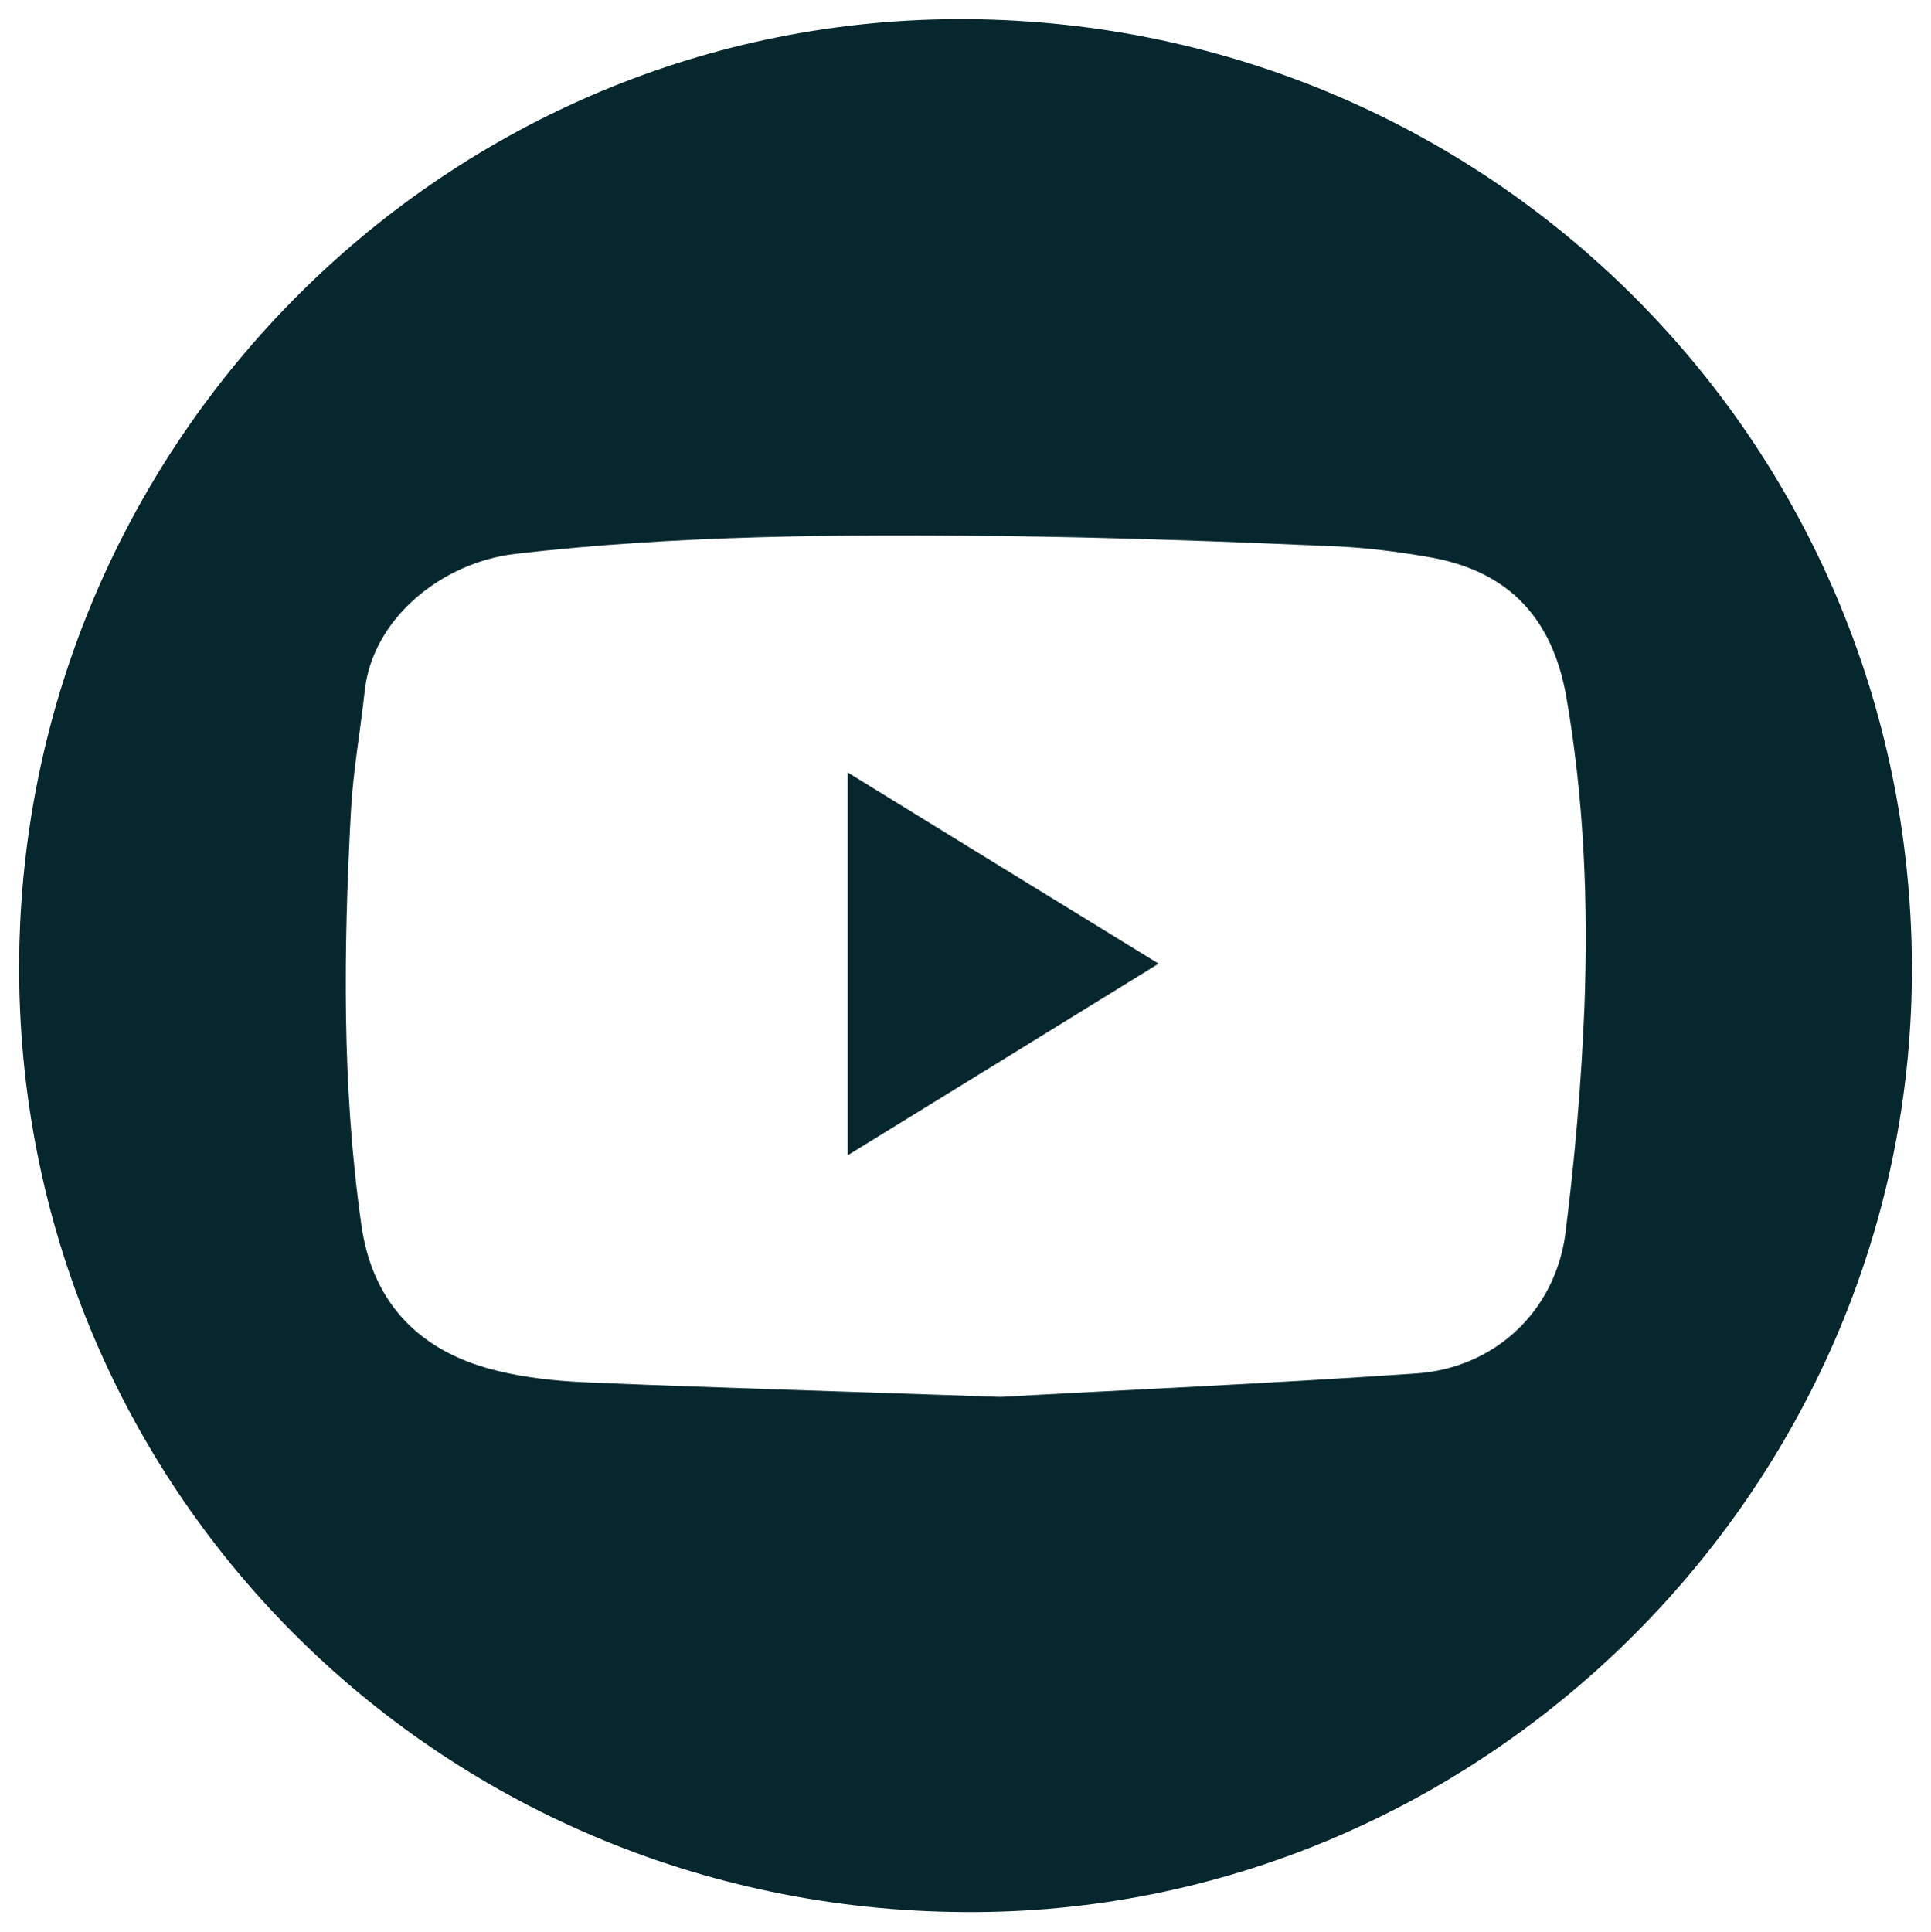
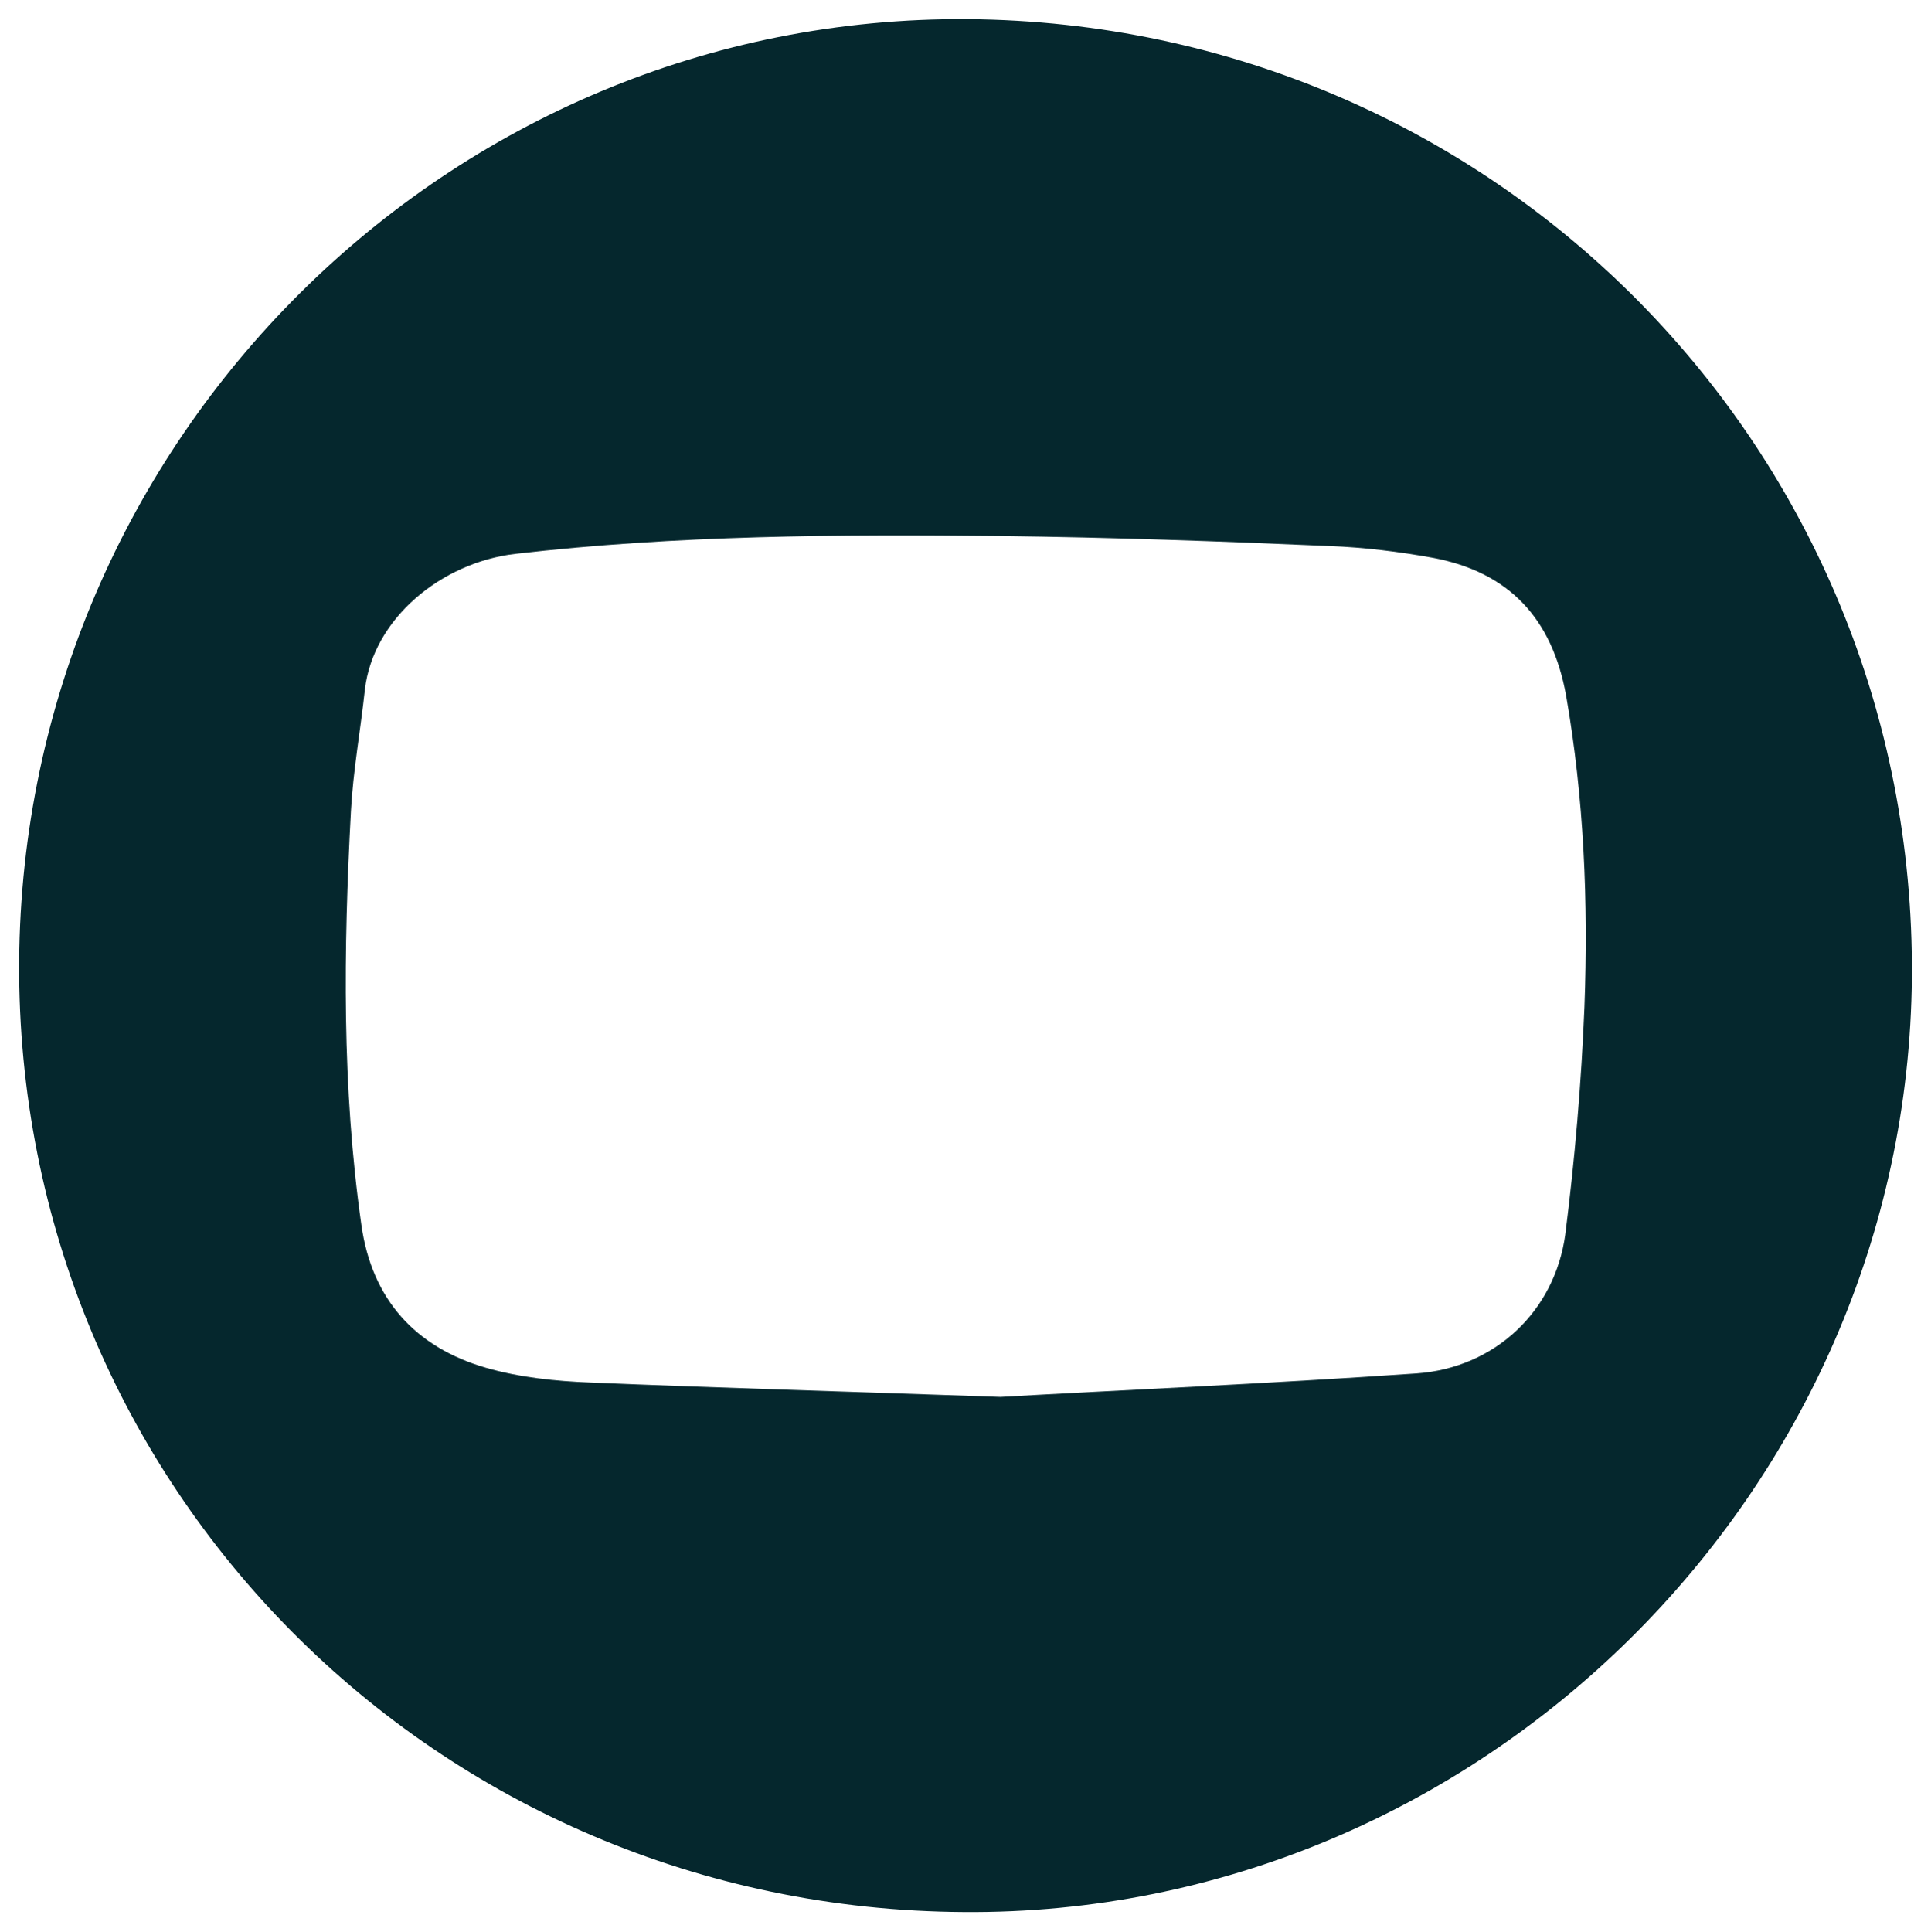
<svg xmlns="http://www.w3.org/2000/svg" version="1.1" id="Layer_1" x="0px" y="0px" viewBox="0 0 44.35 44.36" style="enable-background:new 0 0 44.35 44.36;" xml:space="preserve">
  <style type="text/css">
	.st0{fill:#06272D;}
	.st1{fill-rule:evenodd;clip-rule:evenodd;fill:#13393D;}
	.st2{clip-path:url(#SVGID_2_);}
	.st3{fill:url(#SVGID_3_);}
	.st4{fill:#FFFFFF;}
	.st5{fill-rule:evenodd;clip-rule:evenodd;fill:#FFFFFF;}
	.st6{fill:#76D83C;}
	.st7{fill:#05272D;}
</style>
  <g>
    <g>
      <path class="st7" d="M22.23,0.44C10.31,0.35,0.52,10.08,0.44,22.09c-0.07,12.03,9.58,21.75,21.7,21.82    c11.83,0.09,21.68-9.64,21.77-21.48C44,10.33,34.35,0.54,22.23,0.44z M36.39,23.12c-0.07,1.74-0.22,3.5-0.44,5.23    c-0.24,1.76-1.61,3.06-3.41,3.19c-3.46,0.24-6.94,0.39-9.56,0.54c-3.7-0.13-6.56-0.21-9.41-0.33c-0.81-0.03-1.65-0.12-2.41-0.34    c-1.62-0.47-2.62-1.57-2.86-3.28c-0.45-3.16-0.41-6.32-0.24-9.5c0.05-0.93,0.22-1.86,0.32-2.79c0.19-1.64,1.76-2.92,3.45-3.12    c3.7-0.43,7.43-0.45,11.16-0.41c2.52,0.03,5.03,0.12,7.55,0.23c0.79,0.03,1.6,0.13,2.37,0.27c1.75,0.33,2.74,1.39,3.06,3.17    C36.38,18.33,36.48,20.72,36.39,23.12z" />
    </g>
    <g id="exo42O_1_">
      <g>
-         <path class="st7" d="M26.61,22.13c-2.4,1.48-4.73,2.92-7.14,4.4v-8.79C21.87,19.22,24.2,20.65,26.61,22.13z" />
-       </g>
+         </g>
    </g>
  </g>
</svg>